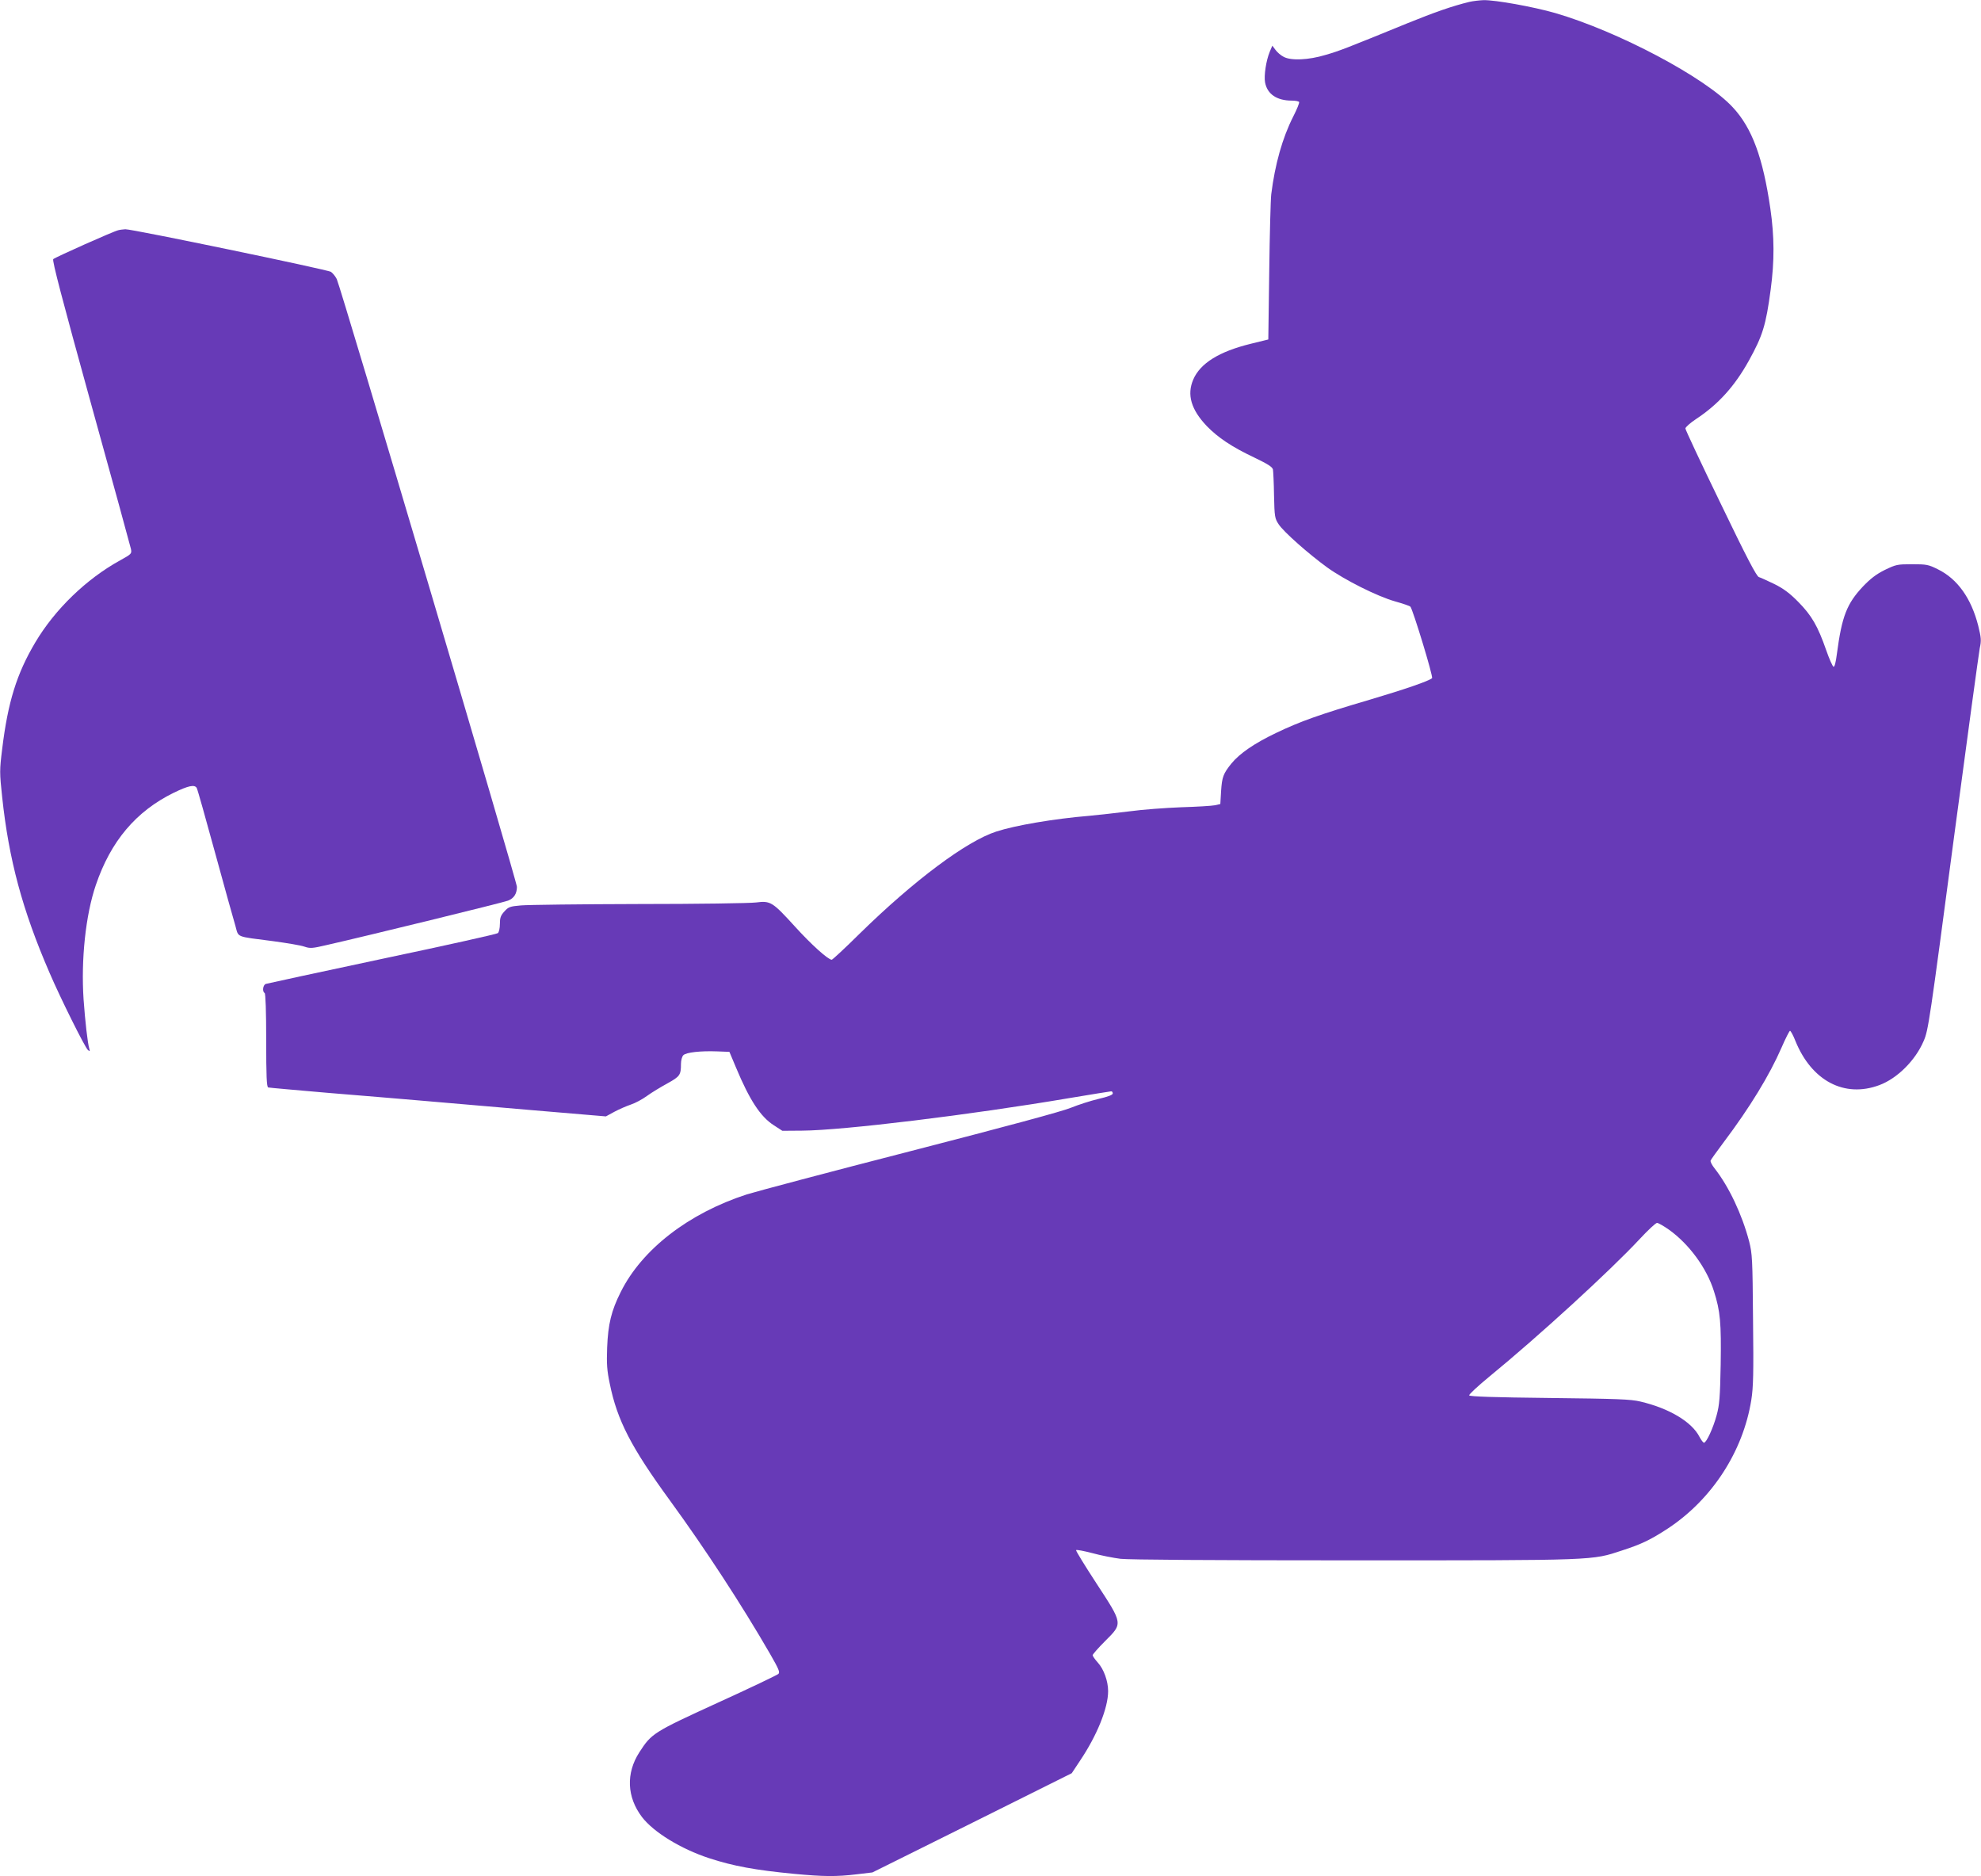
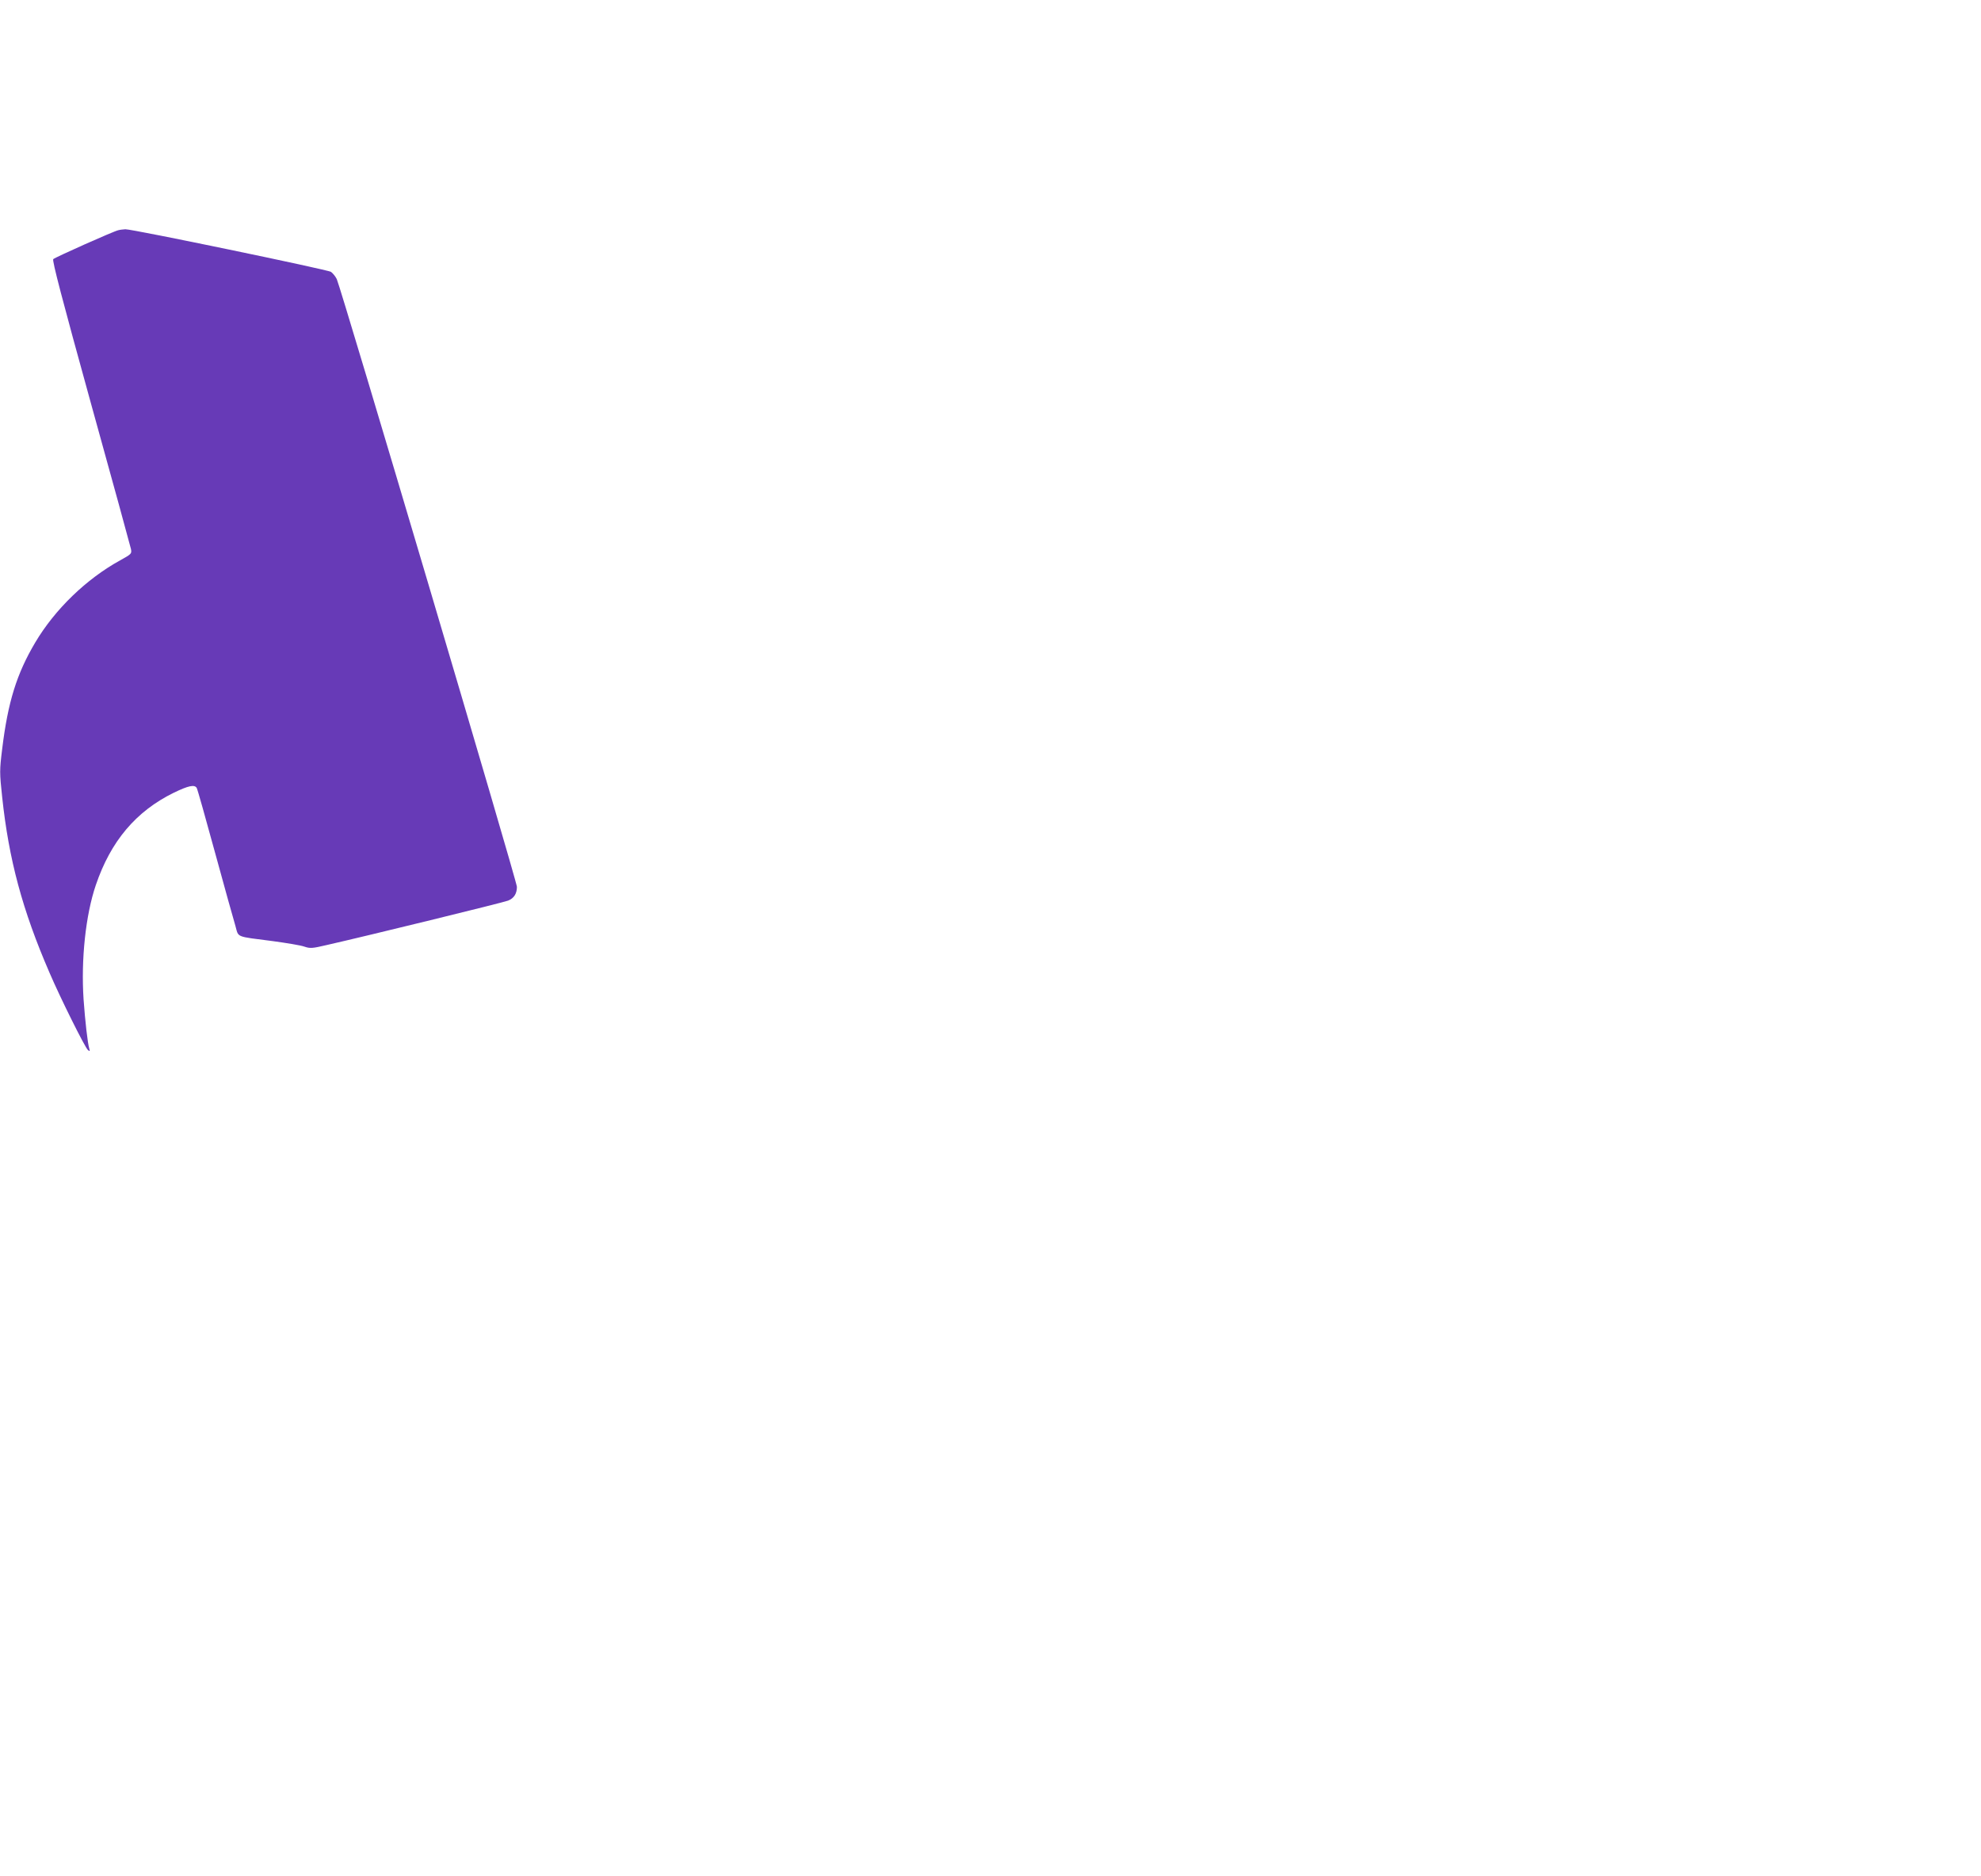
<svg xmlns="http://www.w3.org/2000/svg" version="1.0" width="1280pt" height="1212pt" viewBox="0 0 1280 1212" preserveAspectRatio="xMidYMid meet">
  <g transform="translate(0,1212) scale(0.1,-0.1)" fill="#673ab7" stroke="none">
-     <path d="M9495 12108 c-111 -27 -223 -66 -403 -139 -389 -159 -440 -179 -528 -204 -109 -33 -223 -38 -270 -12 -18 9 -41 29 -52 44 l-21 28 -17 -40 c-23 -56 -38 -153 -30 -197 14 -76 76 -118 173 -118 23 0 44 -4 47 -9 3 -5 -14 -47 -38 -94 -70 -138 -118 -309 -142 -502 -4 -33 -10 -258 -13 -499 l-6 -439 -114 -28 c-204 -50 -326 -126 -371 -231 -42 -98 -14 -194 88 -301 72 -74 161 -134 307 -203 87 -42 116 -60 120 -77 2 -12 6 -88 7 -168 3 -138 5 -148 30 -186 32 -49 194 -192 314 -279 113 -81 322 -186 438 -219 50 -14 94 -29 99 -34 15 -15 149 -453 140 -462 -19 -18 -176 -72 -402 -139 -320 -94 -450 -140 -606 -215 -140 -67 -235 -132 -289 -198 -52 -65 -60 -86 -66 -177 l-5 -84 -35 -8 c-19 -4 -118 -10 -220 -13 -102 -4 -250 -15 -330 -26 -80 -10 -197 -23 -260 -29 -229 -19 -481 -62 -603 -102 -192 -62 -531 -315 -883 -660 -94 -93 -175 -168 -180 -168 -24 1 -132 98 -238 215 -145 159 -157 167 -251 155 -38 -5 -378 -10 -755 -10 -377 -1 -720 -5 -764 -9 -71 -6 -81 -10 -107 -39 -24 -26 -29 -41 -29 -81 0 -27 -6 -53 -13 -59 -6 -6 -343 -81 -747 -166 -404 -86 -743 -159 -752 -162 -19 -6 -25 -49 -8 -59 6 -4 10 -117 10 -306 0 -231 3 -301 13 -304 6 -2 181 -17 387 -35 206 -17 476 -39 600 -50 124 -11 443 -38 710 -61 l485 -41 55 30 c30 16 78 37 105 46 28 9 75 34 105 56 30 22 90 58 132 81 81 45 88 54 88 126 0 23 7 48 15 56 18 19 113 29 219 25 l79 -3 42 -100 c88 -211 159 -320 246 -375 l54 -35 130 1 c264 2 1086 102 1723 210 144 24 267 44 272 44 6 0 10 -6 10 -14 0 -9 -31 -21 -92 -35 -51 -12 -131 -38 -178 -57 -54 -23 -430 -124 -1035 -280 -522 -134 -999 -261 -1060 -280 -376 -122 -677 -355 -814 -630 -61 -121 -82 -208 -88 -359 -4 -108 -1 -148 17 -234 48 -237 139 -412 390 -756 228 -313 463 -673 645 -988 58 -101 66 -120 54 -131 -8 -7 -185 -92 -394 -187 -415 -190 -425 -197 -504 -319 -87 -135 -81 -289 17 -418 75 -98 251 -206 434 -266 156 -51 298 -77 548 -101 189 -18 275 -19 406 -3 l101 12 644 320 644 321 53 80 c111 165 182 342 182 450 0 65 -28 142 -66 184 -19 21 -34 43 -34 48 0 6 36 47 80 91 116 116 117 109 -56 374 -75 115 -134 211 -131 214 3 4 50 -5 104 -19 54 -15 136 -31 183 -37 55 -6 581 -10 1510 -10 1574 0 1534 -1 1731 64 127 41 186 70 299 144 283 188 483 496 536 829 13 83 15 171 11 519 -3 392 -5 425 -25 504 -46 175 -131 355 -224 473 -16 20 -28 43 -25 50 2 6 41 60 85 119 168 223 296 433 373 610 26 60 51 109 55 109 5 -1 21 -30 35 -66 105 -258 317 -369 542 -285 116 43 233 160 286 284 31 70 38 121 201 1351 83 622 156 1156 162 1188 11 50 9 67 -10 145 -45 177 -134 302 -260 364 -62 31 -74 33 -167 33 -97 0 -104 -2 -177 -37 -56 -28 -92 -56 -141 -107 -104 -111 -136 -192 -168 -434 -7 -55 -15 -87 -22 -84 -6 2 -28 51 -48 109 -53 152 -93 222 -179 309 -56 57 -95 86 -155 116 -44 21 -89 42 -100 45 -15 4 -79 126 -247 475 -126 259 -228 477 -228 485 0 8 31 36 69 61 144 95 250 213 341 377 89 161 110 227 141 459 25 186 24 343 -2 523 -48 330 -118 521 -243 655 -178 193 -742 491 -1148 609 -139 40 -388 85 -463 83 -27 -1 -68 -6 -90 -11z m1289 -7932 c130 -93 243 -247 290 -396 42 -131 48 -206 44 -475 -4 -213 -8 -261 -26 -327 -22 -82 -66 -178 -82 -178 -5 0 -18 17 -29 38 -50 97 -195 184 -382 228 -63 15 -149 18 -588 23 -360 4 -515 9 -518 17 -2 6 56 60 129 120 319 261 783 686 972 889 54 58 104 105 113 105 8 0 43 -20 77 -44z" />
    <path d="M765 10633 c-30 -6 -408 -175 -421 -187 -8 -8 57 -257 242 -926 140 -503 256 -929 260 -946 6 -31 4 -33 -70 -74 -218 -120 -421 -316 -548 -530 -120 -202 -177 -385 -214 -689 -17 -137 -17 -152 0 -310 43 -403 130 -729 306 -1135 68 -159 229 -483 248 -499 12 -10 14 -9 9 8 -11 37 -27 179 -37 319 -17 257 13 544 79 738 96 283 259 477 504 597 95 46 134 54 148 31 5 -8 58 -197 119 -420 61 -223 120 -435 131 -471 22 -77 -4 -67 244 -99 88 -12 179 -27 201 -35 38 -13 51 -12 145 10 252 57 1147 276 1172 287 38 15 57 45 57 89 0 36 -1135 3862 -1164 3926 -9 18 -26 39 -38 47 -25 15 -1287 277 -1328 275 -14 -1 -34 -3 -45 -6z" />
  </g>
</svg>